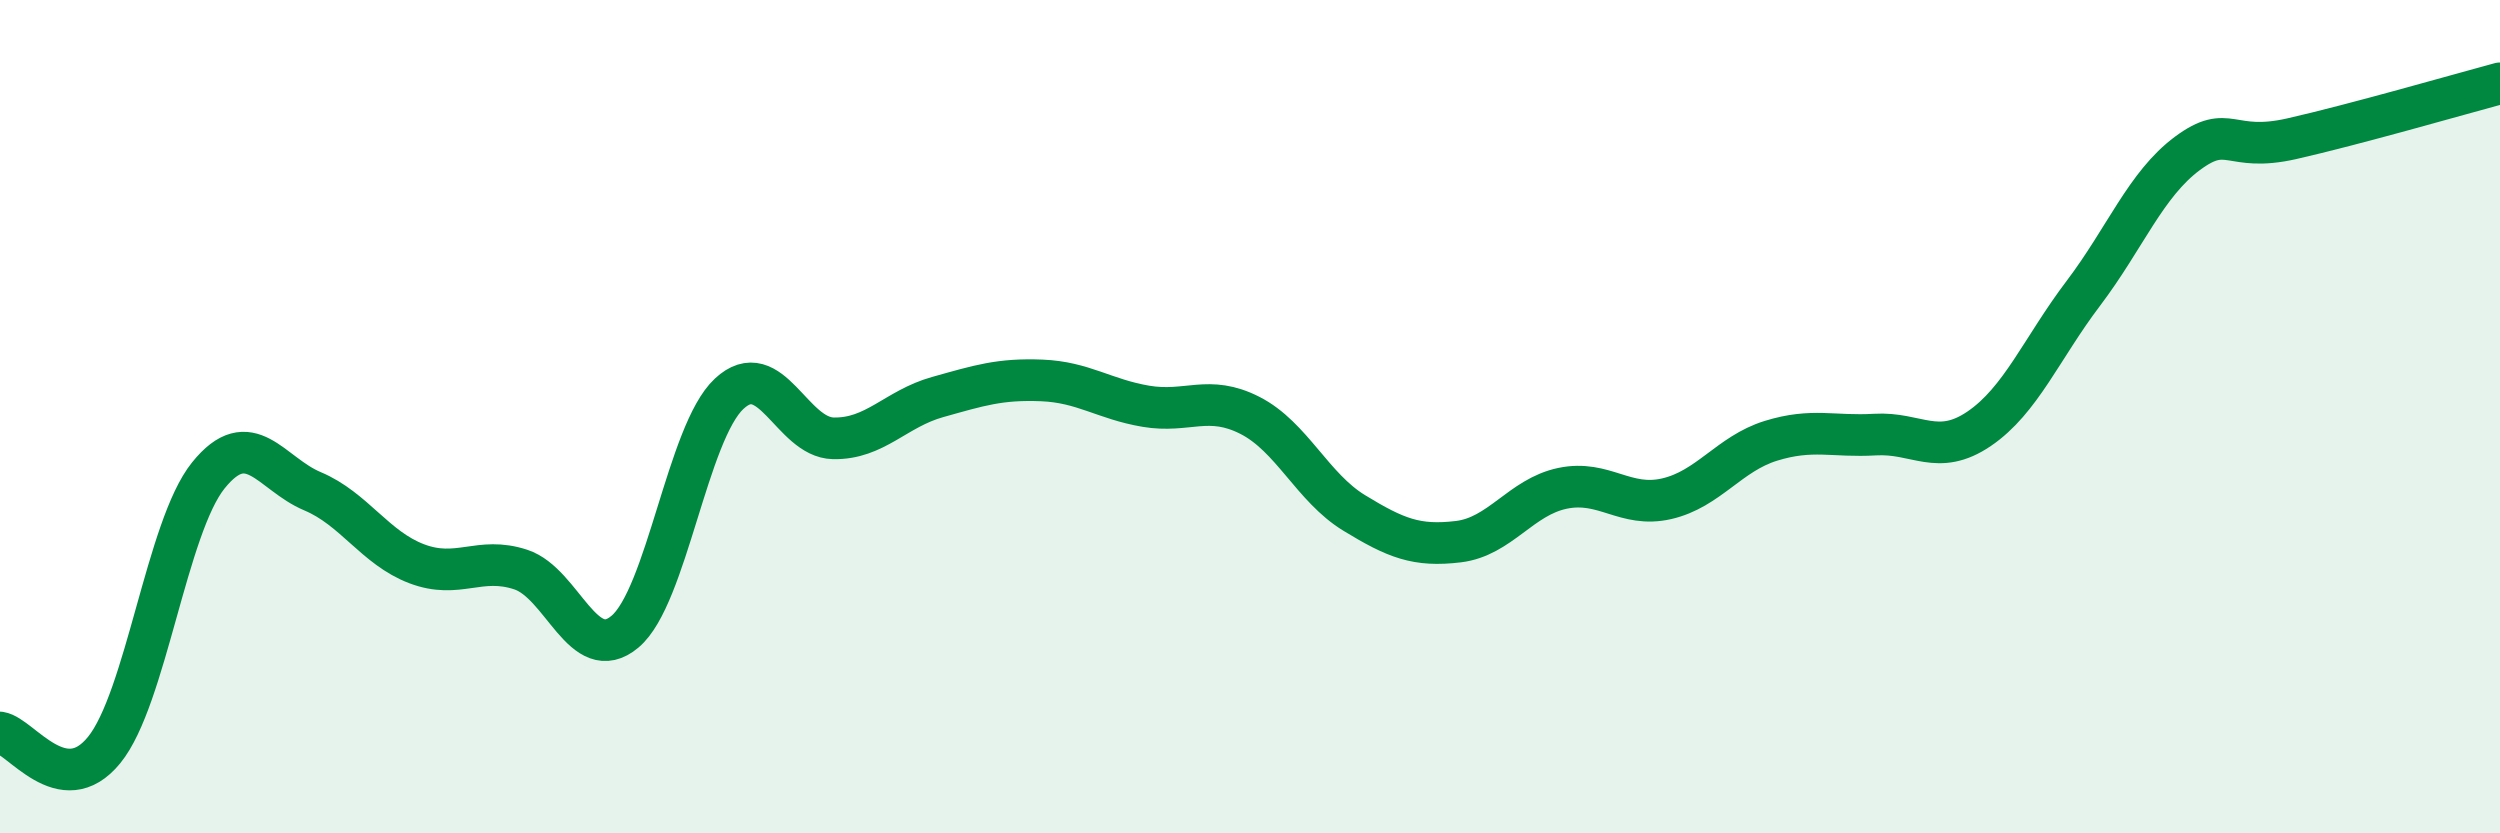
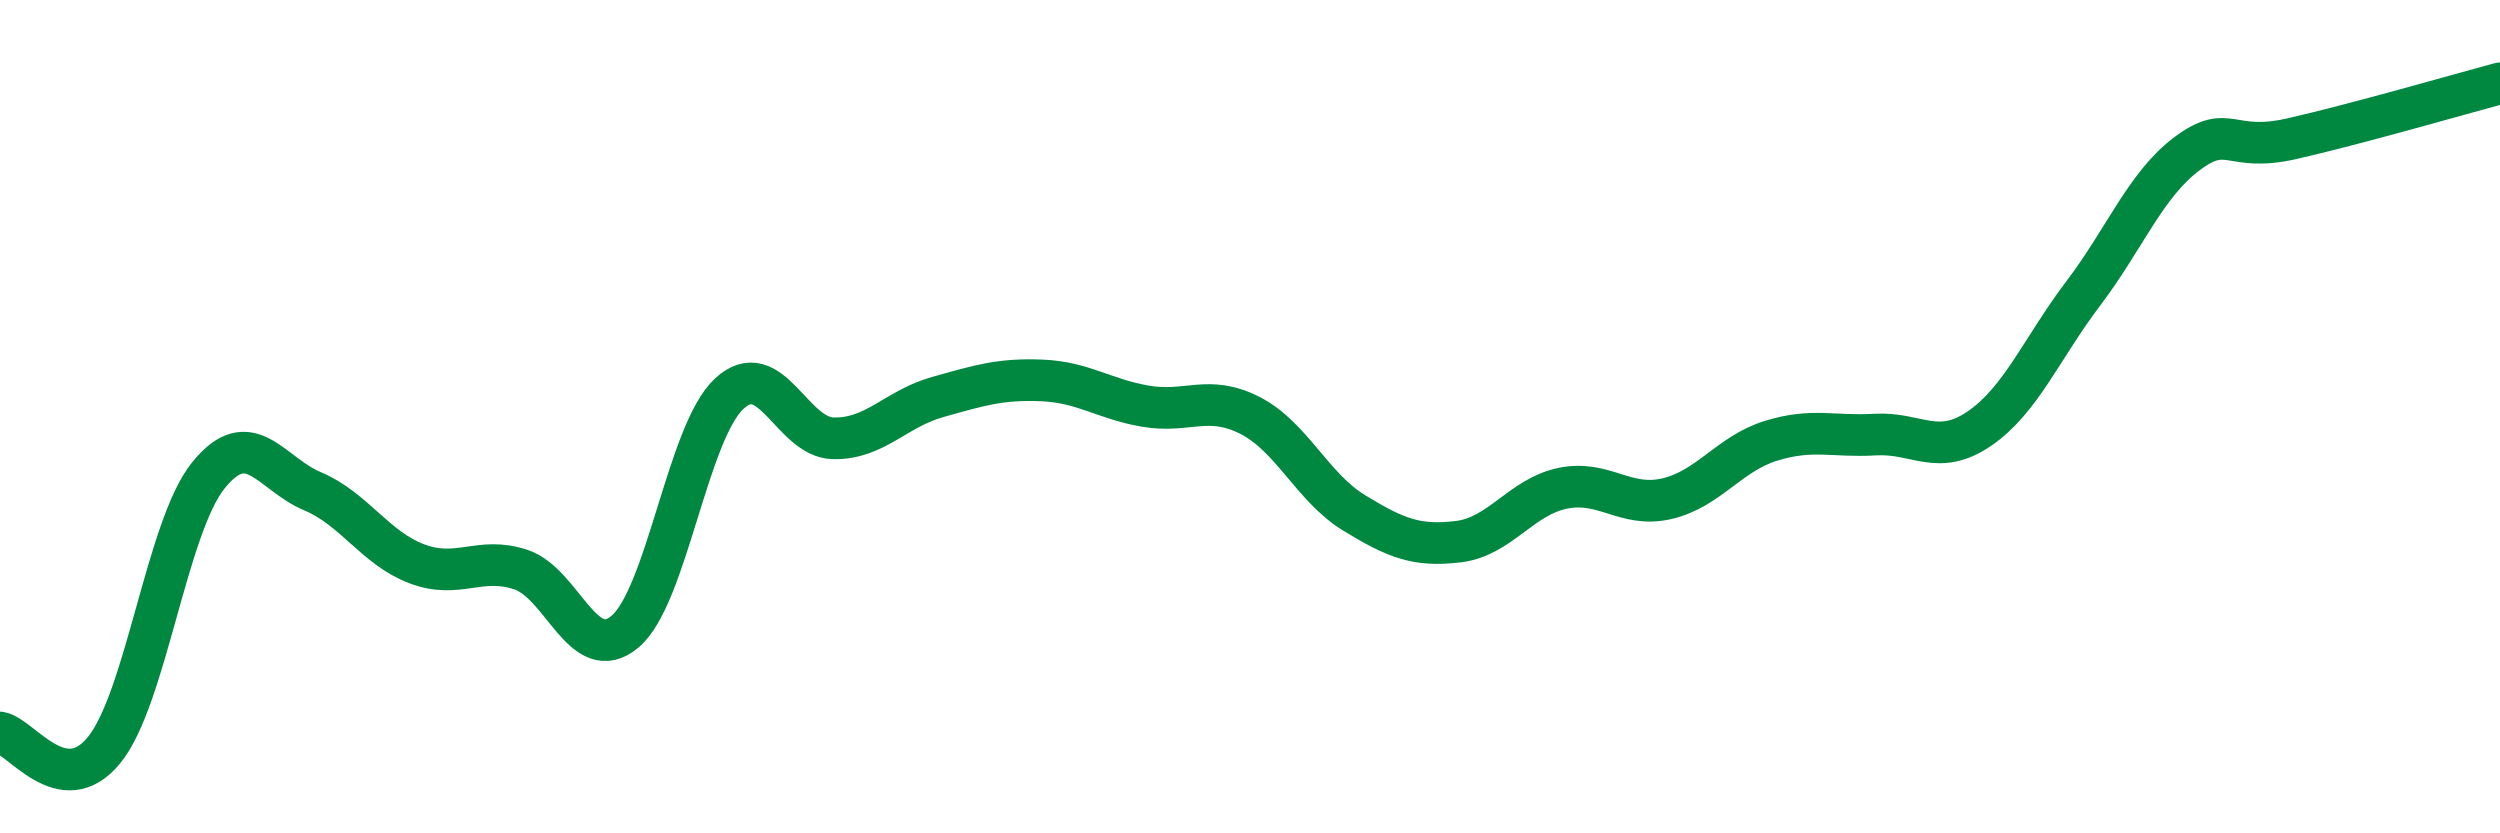
<svg xmlns="http://www.w3.org/2000/svg" width="60" height="20" viewBox="0 0 60 20">
-   <path d="M 0,17.58 C 0.5,17.66 1.5,19.23 2.5,18 C 3.5,16.77 4,12.65 5,11.41 C 6,10.17 6.5,11.37 7.5,11.79 C 8.5,12.21 9,13.15 10,13.53 C 11,13.91 11.5,13.34 12.5,13.67 C 13.5,14 14,16 15,15.16 C 16,14.32 16.5,10.38 17.5,9.45 C 18.5,8.52 19,10.5 20,10.52 C 21,10.54 21.5,9.81 22.5,9.53 C 23.5,9.25 24,9.09 25,9.13 C 26,9.17 26.5,9.58 27.5,9.75 C 28.5,9.92 29,9.46 30,9.97 C 31,10.48 31.5,11.7 32.5,12.31 C 33.5,12.92 34,13.12 35,13 C 36,12.88 36.5,11.93 37.5,11.72 C 38.5,11.51 39,12.2 40,11.97 C 41,11.74 41.5,10.89 42.5,10.58 C 43.5,10.27 44,10.49 45,10.43 C 46,10.37 46.5,10.97 47.5,10.29 C 48.5,9.61 49,8.36 50,7.04 C 51,5.72 51.5,4.42 52.5,3.68 C 53.5,2.94 53.5,3.67 55,3.33 C 56.5,2.99 59,2.27 60,2L60 20L0 20Z" fill="#008740" opacity="0.1" stroke-linecap="round" stroke-linejoin="round" />
  <path d="M 0,17.58 C 0.5,17.66 1.5,19.23 2.5,18 C 3.5,16.77 4,12.65 5,11.41 C 6,10.17 6.5,11.37 7.5,11.79 C 8.5,12.21 9,13.15 10,13.53 C 11,13.91 11.5,13.34 12.5,13.67 C 13.5,14 14,16 15,15.16 C 16,14.32 16.5,10.38 17.5,9.45 C 18.5,8.52 19,10.5 20,10.52 C 21,10.54 21.5,9.81 22.5,9.53 C 23.5,9.25 24,9.09 25,9.13 C 26,9.17 26.5,9.58 27.5,9.75 C 28.5,9.92 29,9.46 30,9.97 C 31,10.48 31.5,11.7 32.5,12.31 C 33.5,12.92 34,13.12 35,13 C 36,12.88 36.5,11.93 37.5,11.72 C 38.5,11.51 39,12.2 40,11.97 C 41,11.74 41.5,10.89 42.5,10.58 C 43.5,10.27 44,10.49 45,10.43 C 46,10.37 46.5,10.97 47.5,10.29 C 48.5,9.61 49,8.36 50,7.04 C 51,5.72 51.5,4.42 52.5,3.68 C 53.5,2.94 53.5,3.67 55,3.33 C 56.5,2.99 59,2.27 60,2" stroke="#008740" stroke-width="1" fill="none" stroke-linecap="round" stroke-linejoin="round" />
</svg>